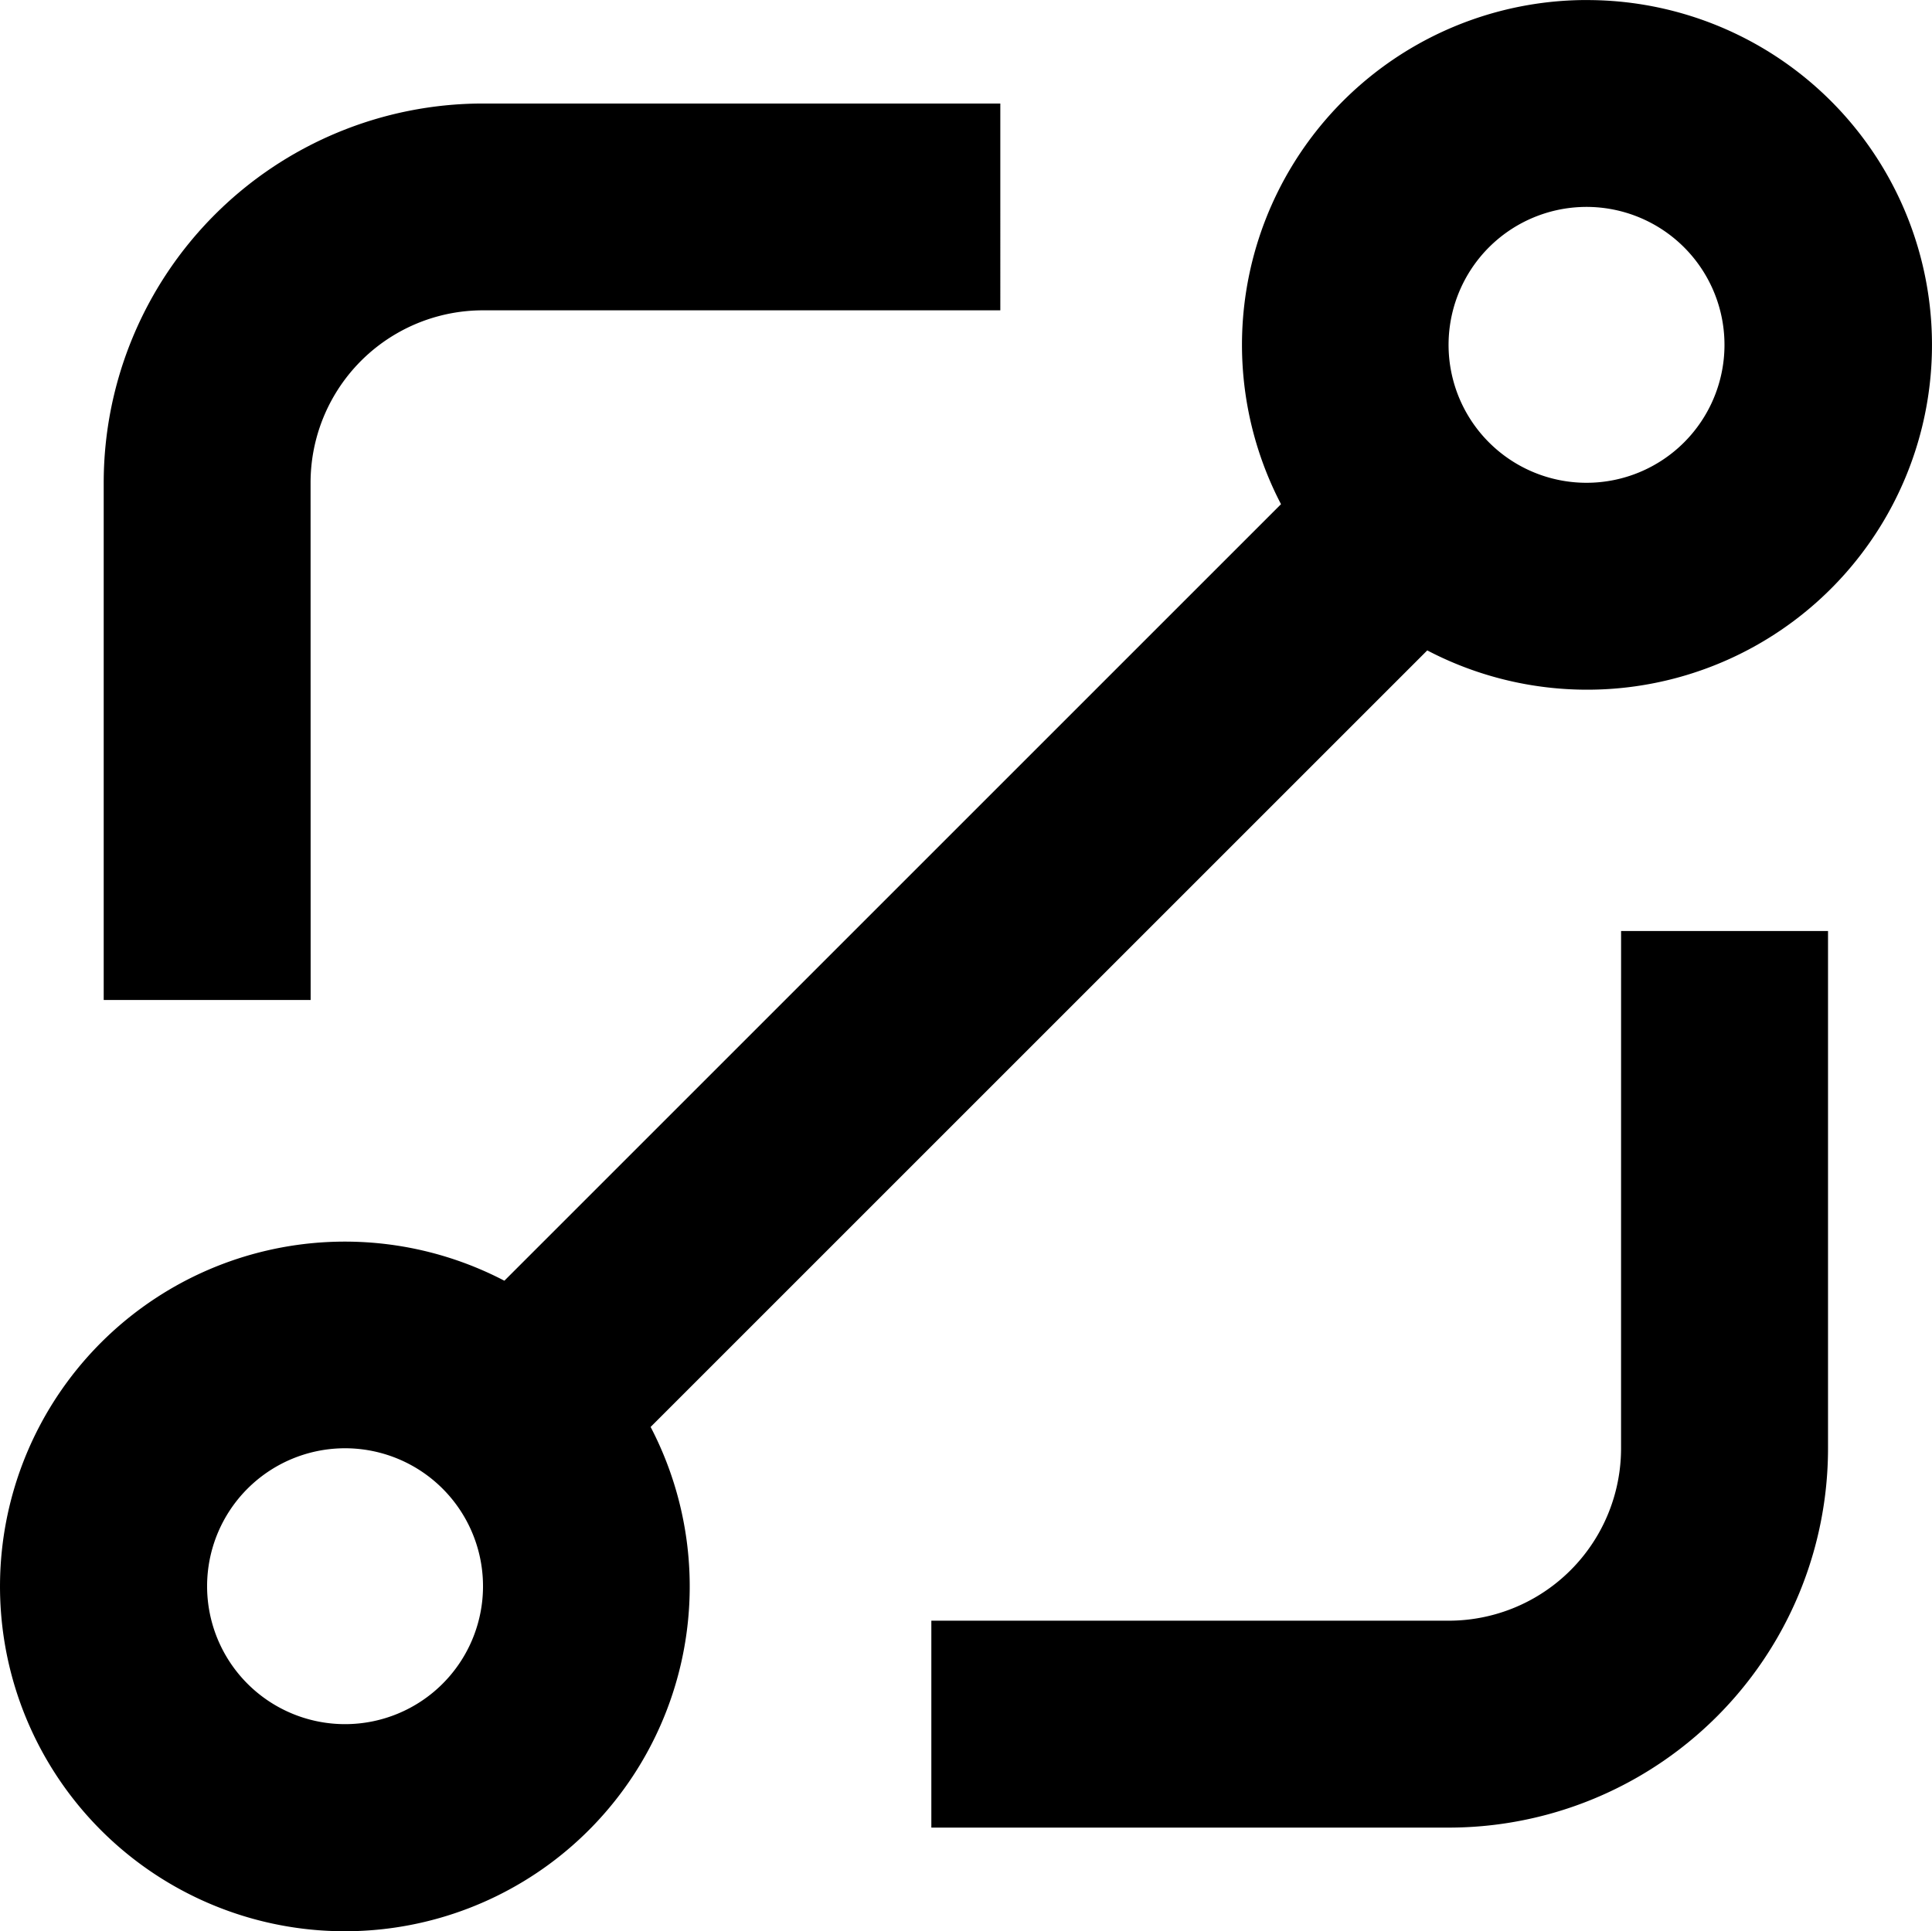
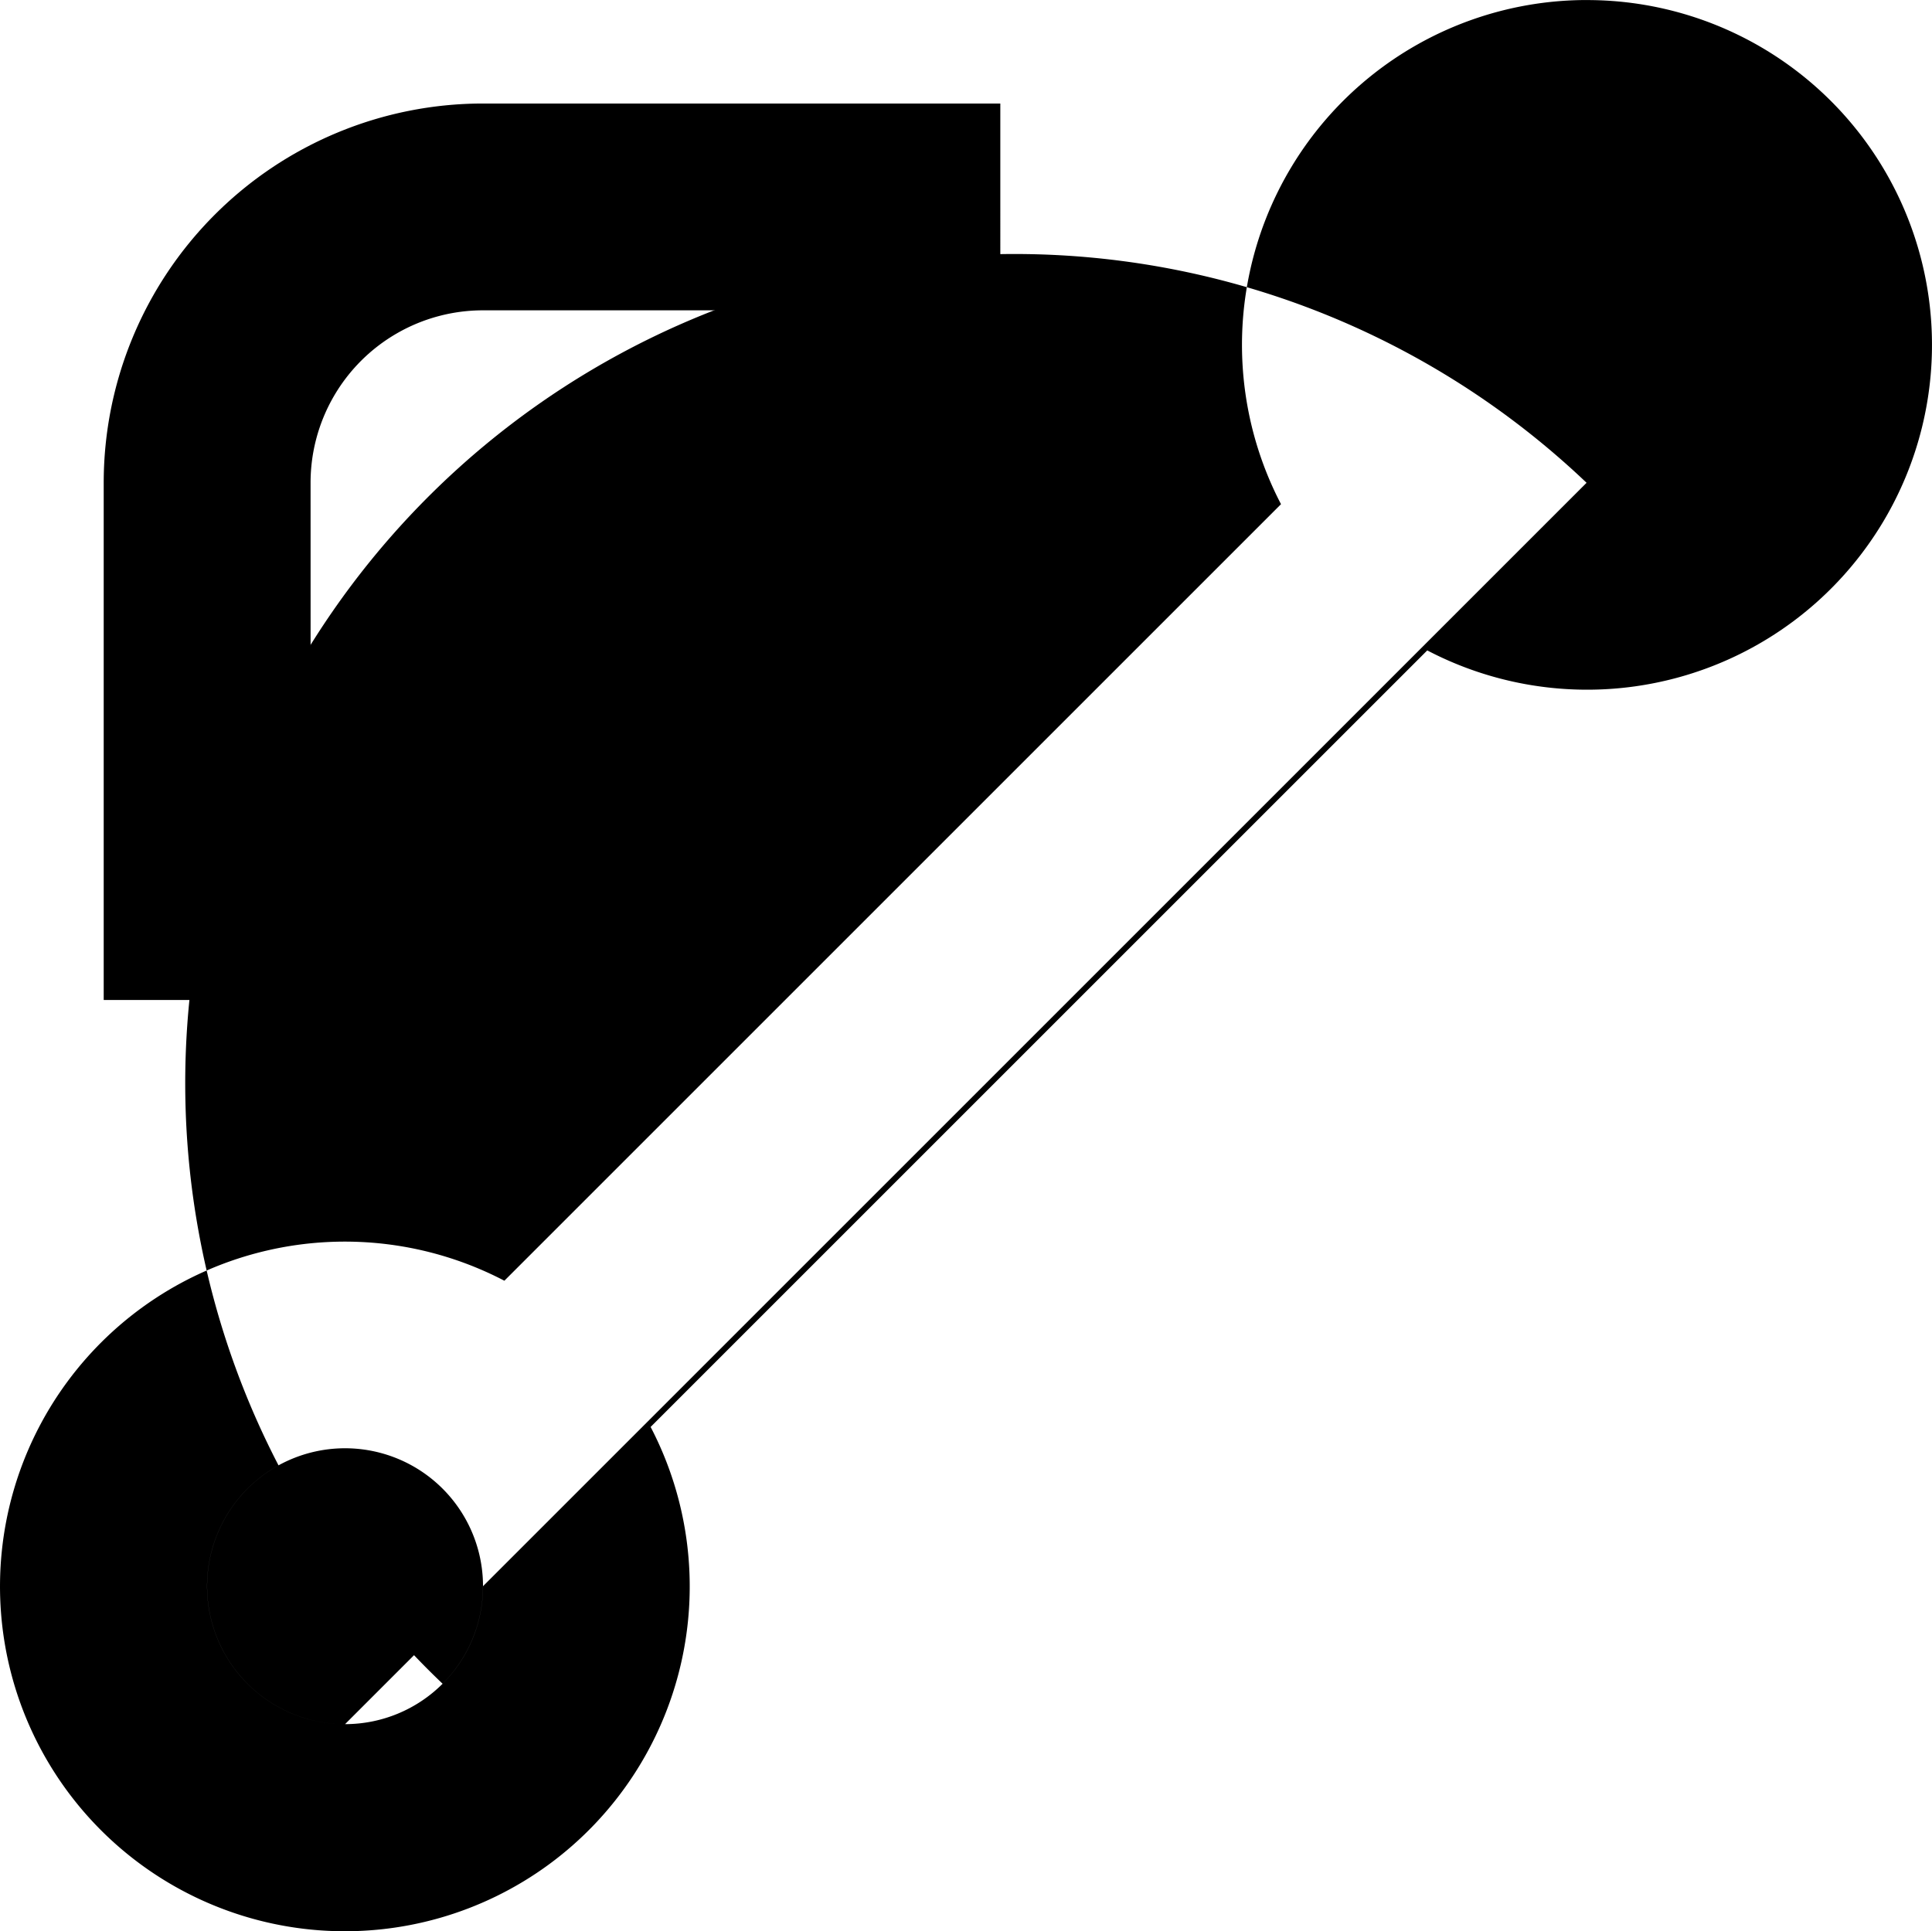
<svg xmlns="http://www.w3.org/2000/svg" width="56.634" height="56.617" viewBox="0 0 56.634 56.617">
  <g id="Group_103604" data-name="Group 103604" transform="translate(-966.265 -5965.093)">
-     <path id="Path_63700" data-name="Path 63700" d="M239.678,123.2a10.109,10.109,0,0,0-8.957,14.78l-22.766,22.766a10.109,10.109,0,1,0,4.287,4.287l22.766-22.766a10.109,10.109,0,1,0,4.67-19.066Zm-36.393,50.546a4.044,4.044,0,1,1,2.859-1.184A4.045,4.045,0,0,1,203.285,173.746Zm36.393-36.393a4.044,4.044,0,1,1,2.859-1.185A4.045,4.045,0,0,1,239.678,137.353Z" transform="translate(773.095 5841.894)" />
-     <path id="Path_63701" data-name="Path 63701" d="M364.618,289.564a5.053,5.053,0,0,1-5.055,5.055H344.4v6.066h15.164a11.121,11.121,0,0,0,11.121-11.121V274.4h-6.066Z" transform="translate(649.166 5717.988)" />
+     <path id="Path_63700" data-name="Path 63700" d="M239.678,123.2a10.109,10.109,0,0,0-8.957,14.78l-22.766,22.766a10.109,10.109,0,1,0,4.287,4.287l22.766-22.766a10.109,10.109,0,1,0,4.67-19.066Zm-36.393,50.546a4.044,4.044,0,1,1,2.859-1.184A4.045,4.045,0,0,1,203.285,173.746Za4.044,4.044,0,1,1,2.859-1.185A4.045,4.045,0,0,1,239.678,137.353Z" transform="translate(773.095 5841.894)" />
    <path id="Path_63702" data-name="Path 63702" d="M216.064,151.118a5.054,5.054,0,0,1,5.055-5.055h15.164V140H221.119A11.121,11.121,0,0,0,210,151.118v15.164h6.066Z" transform="translate(759.305 5828.128)" />
  </g>
</svg>